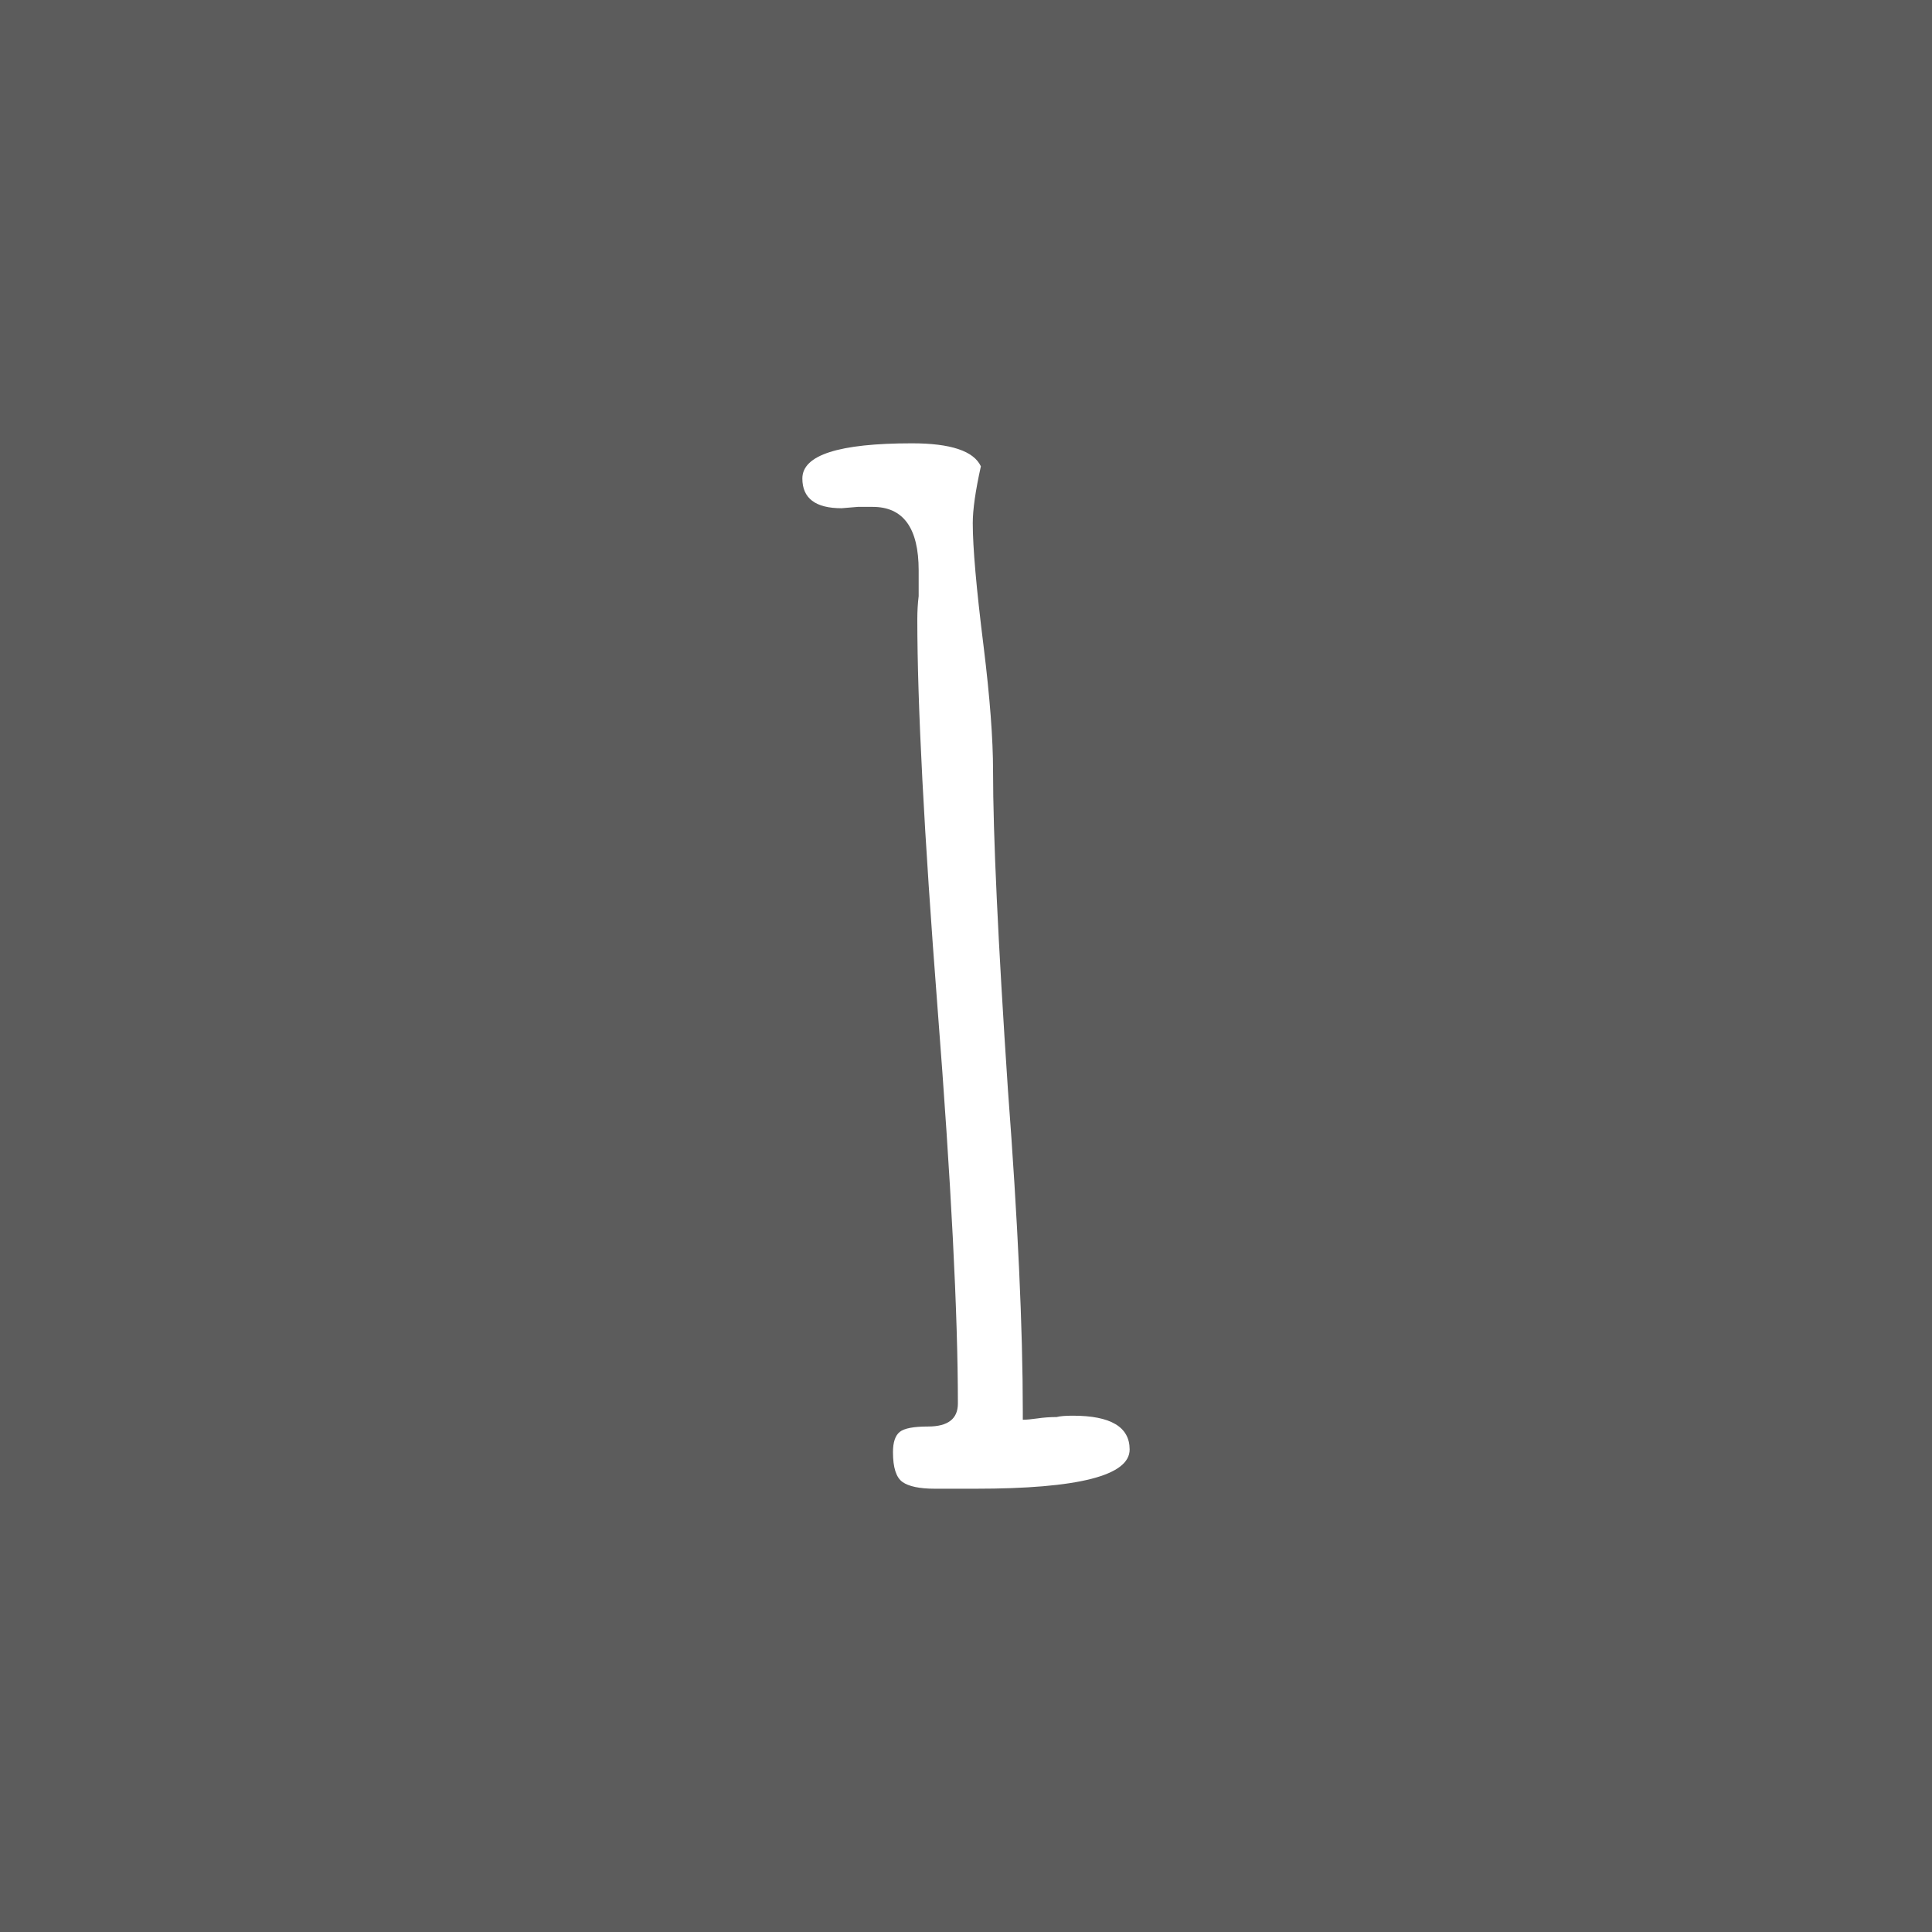
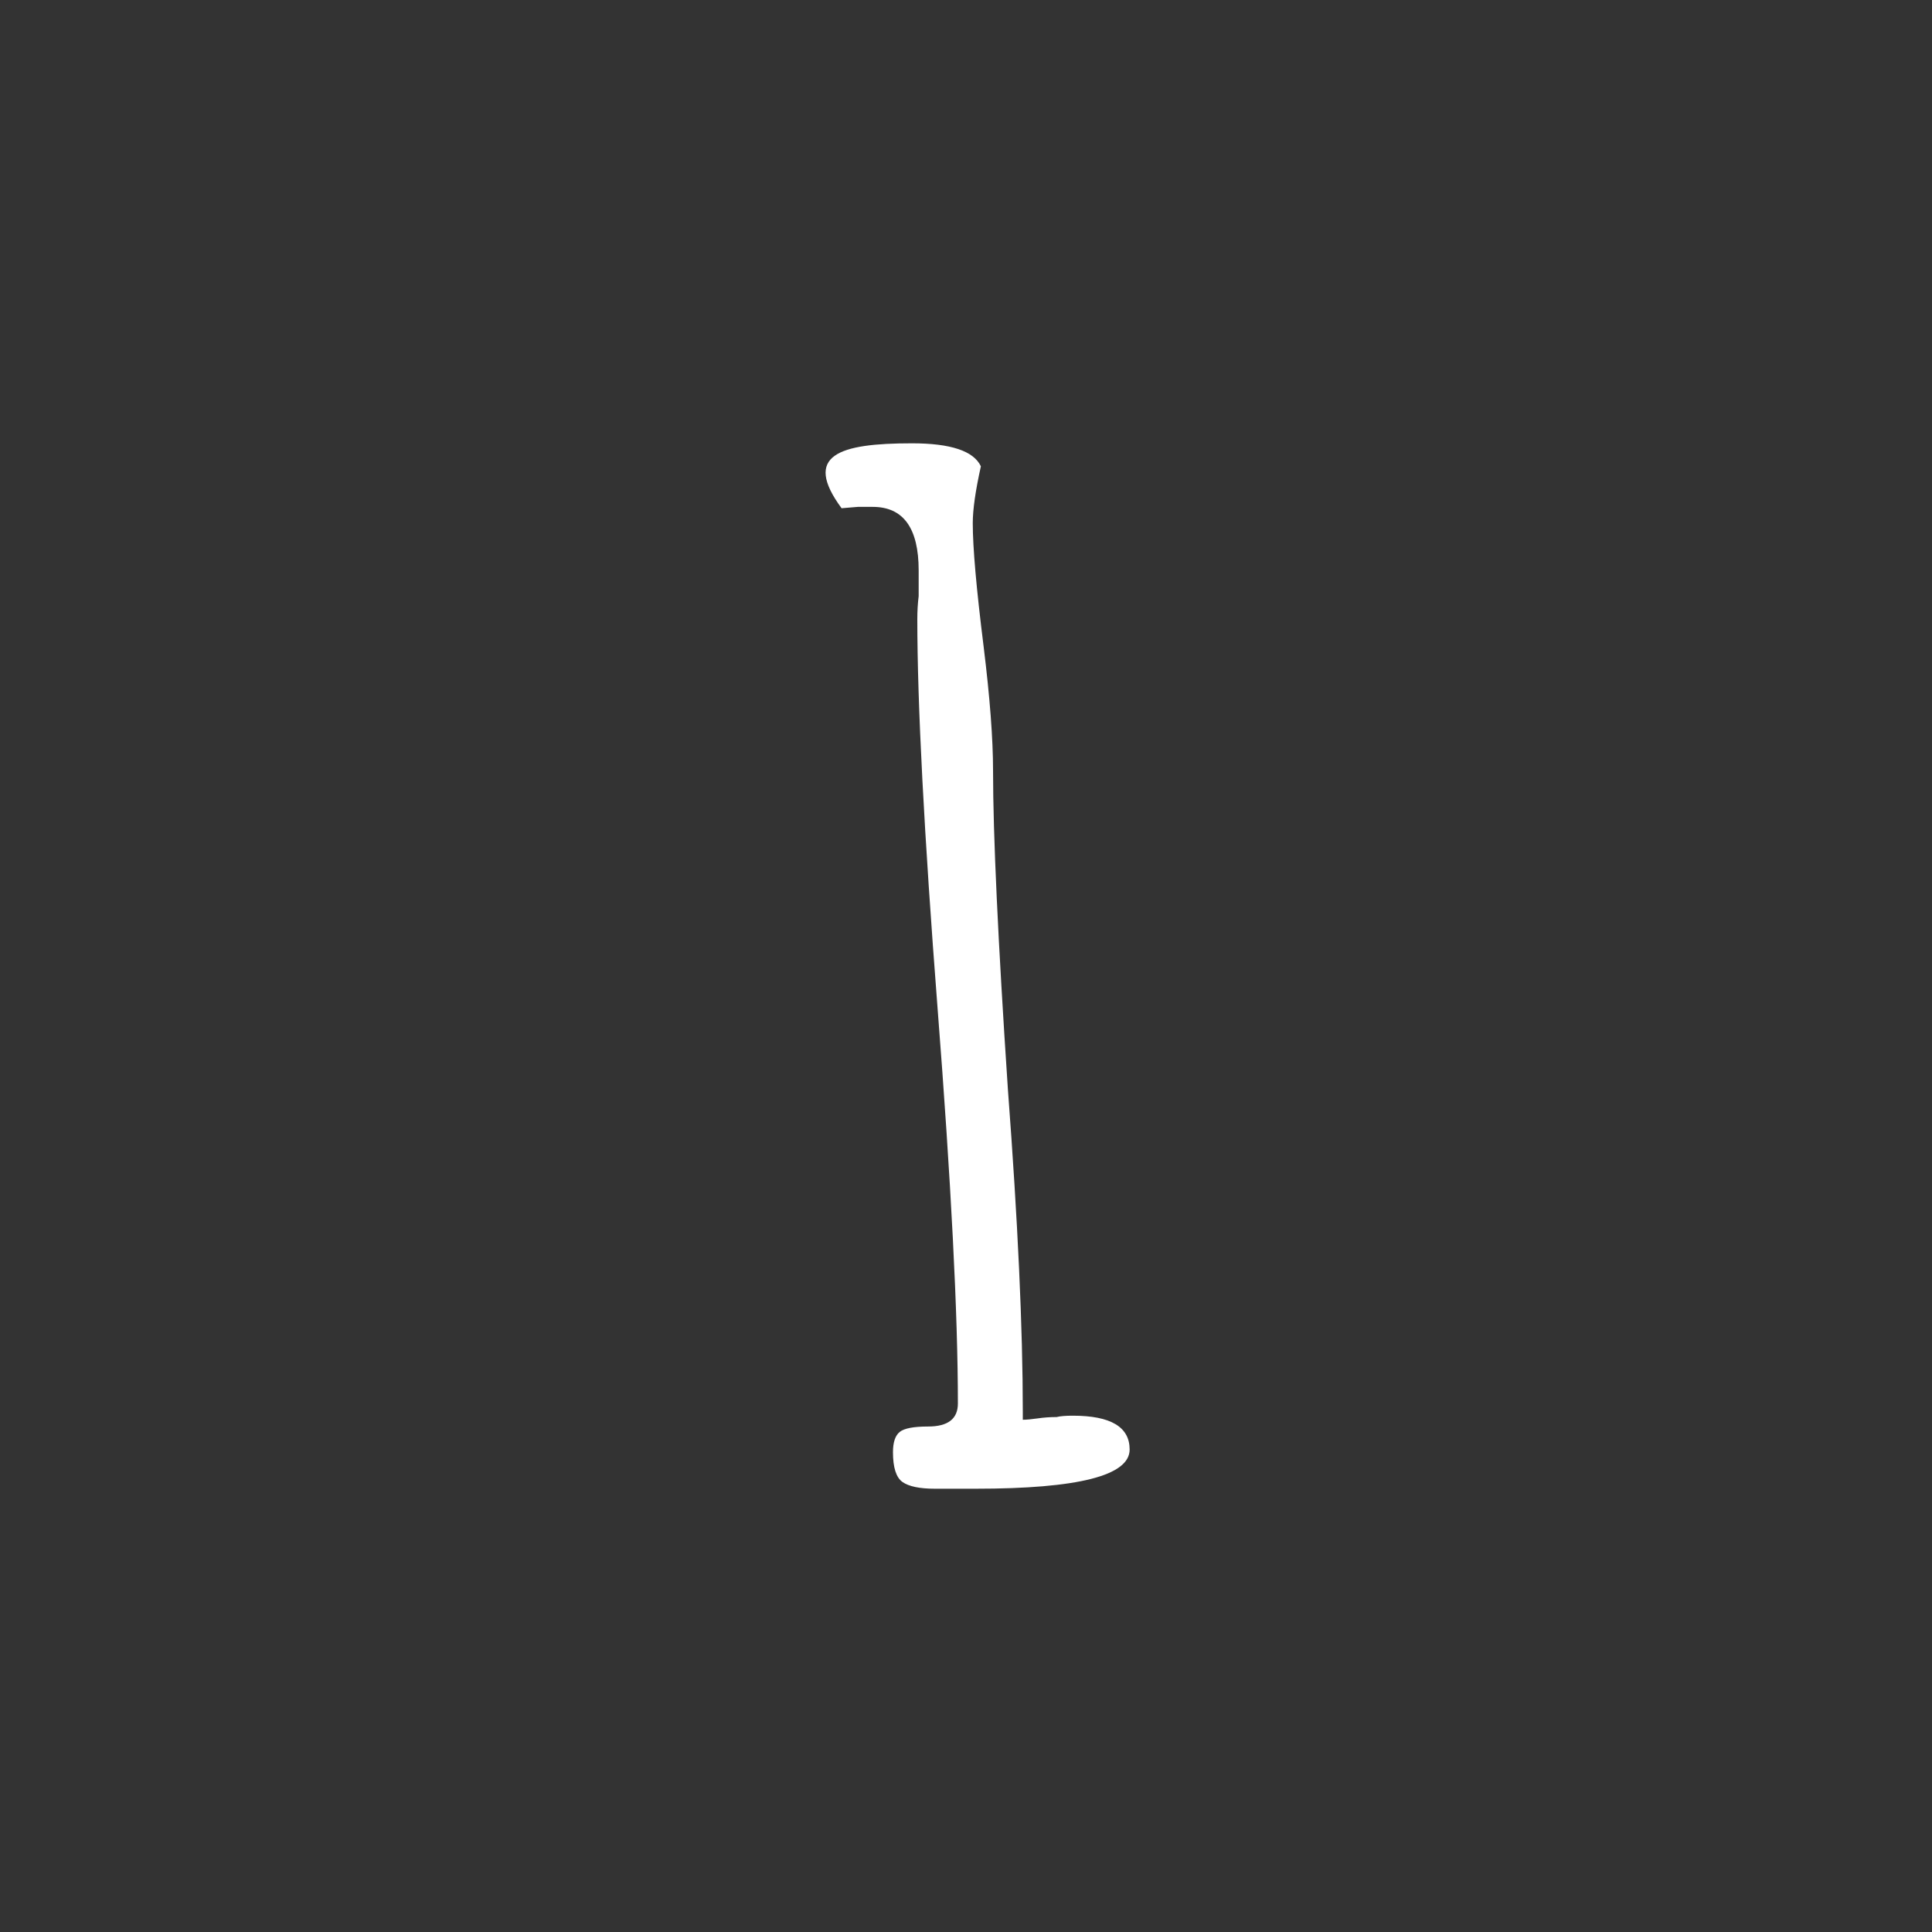
<svg xmlns="http://www.w3.org/2000/svg" width="50" height="50" viewBox="0 0 50 50" fill="none">
  <rect x="0" y="0" width="50" height="50" fill="#333333" stroke="none" />
-   <rect width="50" height="50" fill="white" fill-opacity="0.2" />
-   <path d="M24.195 38.528C23.799 38.528 23.518 38.469 23.355 38.353C23.192 38.236 23.11 37.979 23.11 37.583C23.11 37.326 23.169 37.151 23.285 37.058C23.402 36.964 23.647 36.918 24.02 36.918C24.534 36.918 24.79 36.719 24.79 36.323C24.79 34.013 24.615 30.606 24.265 26.103C23.915 21.576 23.74 18.216 23.74 16.023C23.74 15.813 23.752 15.614 23.775 15.428V14.763C23.775 13.666 23.378 13.118 22.585 13.118H22.2L21.78 13.153C21.104 13.153 20.765 12.896 20.765 12.383C20.765 11.776 21.71 11.473 23.6 11.473C24.604 11.473 25.198 11.671 25.385 12.068C25.245 12.698 25.175 13.188 25.175 13.538C25.175 14.168 25.268 15.229 25.455 16.723C25.619 18.053 25.7 19.126 25.7 19.943C25.7 21.599 25.828 24.353 26.085 28.203C26.342 31.609 26.47 34.386 26.47 36.533V36.743C26.564 36.743 26.692 36.731 26.855 36.708C27.018 36.684 27.182 36.673 27.345 36.673C27.439 36.649 27.578 36.638 27.765 36.638C28.745 36.638 29.235 36.929 29.235 37.513C29.235 38.189 27.905 38.528 25.245 38.528H24.195Z" fill="white" />
+   <path d="M24.195 38.528C23.799 38.528 23.518 38.469 23.355 38.353C23.192 38.236 23.11 37.979 23.11 37.583C23.11 37.326 23.169 37.151 23.285 37.058C23.402 36.964 23.647 36.918 24.02 36.918C24.534 36.918 24.79 36.719 24.79 36.323C24.79 34.013 24.615 30.606 24.265 26.103C23.915 21.576 23.74 18.216 23.74 16.023C23.74 15.813 23.752 15.614 23.775 15.428V14.763C23.775 13.666 23.378 13.118 22.585 13.118H22.2L21.78 13.153C20.765 11.776 21.71 11.473 23.6 11.473C24.604 11.473 25.198 11.671 25.385 12.068C25.245 12.698 25.175 13.188 25.175 13.538C25.175 14.168 25.268 15.229 25.455 16.723C25.619 18.053 25.7 19.126 25.7 19.943C25.7 21.599 25.828 24.353 26.085 28.203C26.342 31.609 26.47 34.386 26.47 36.533V36.743C26.564 36.743 26.692 36.731 26.855 36.708C27.018 36.684 27.182 36.673 27.345 36.673C27.439 36.649 27.578 36.638 27.765 36.638C28.745 36.638 29.235 36.929 29.235 37.513C29.235 38.189 27.905 38.528 25.245 38.528H24.195Z" fill="white" />
</svg>